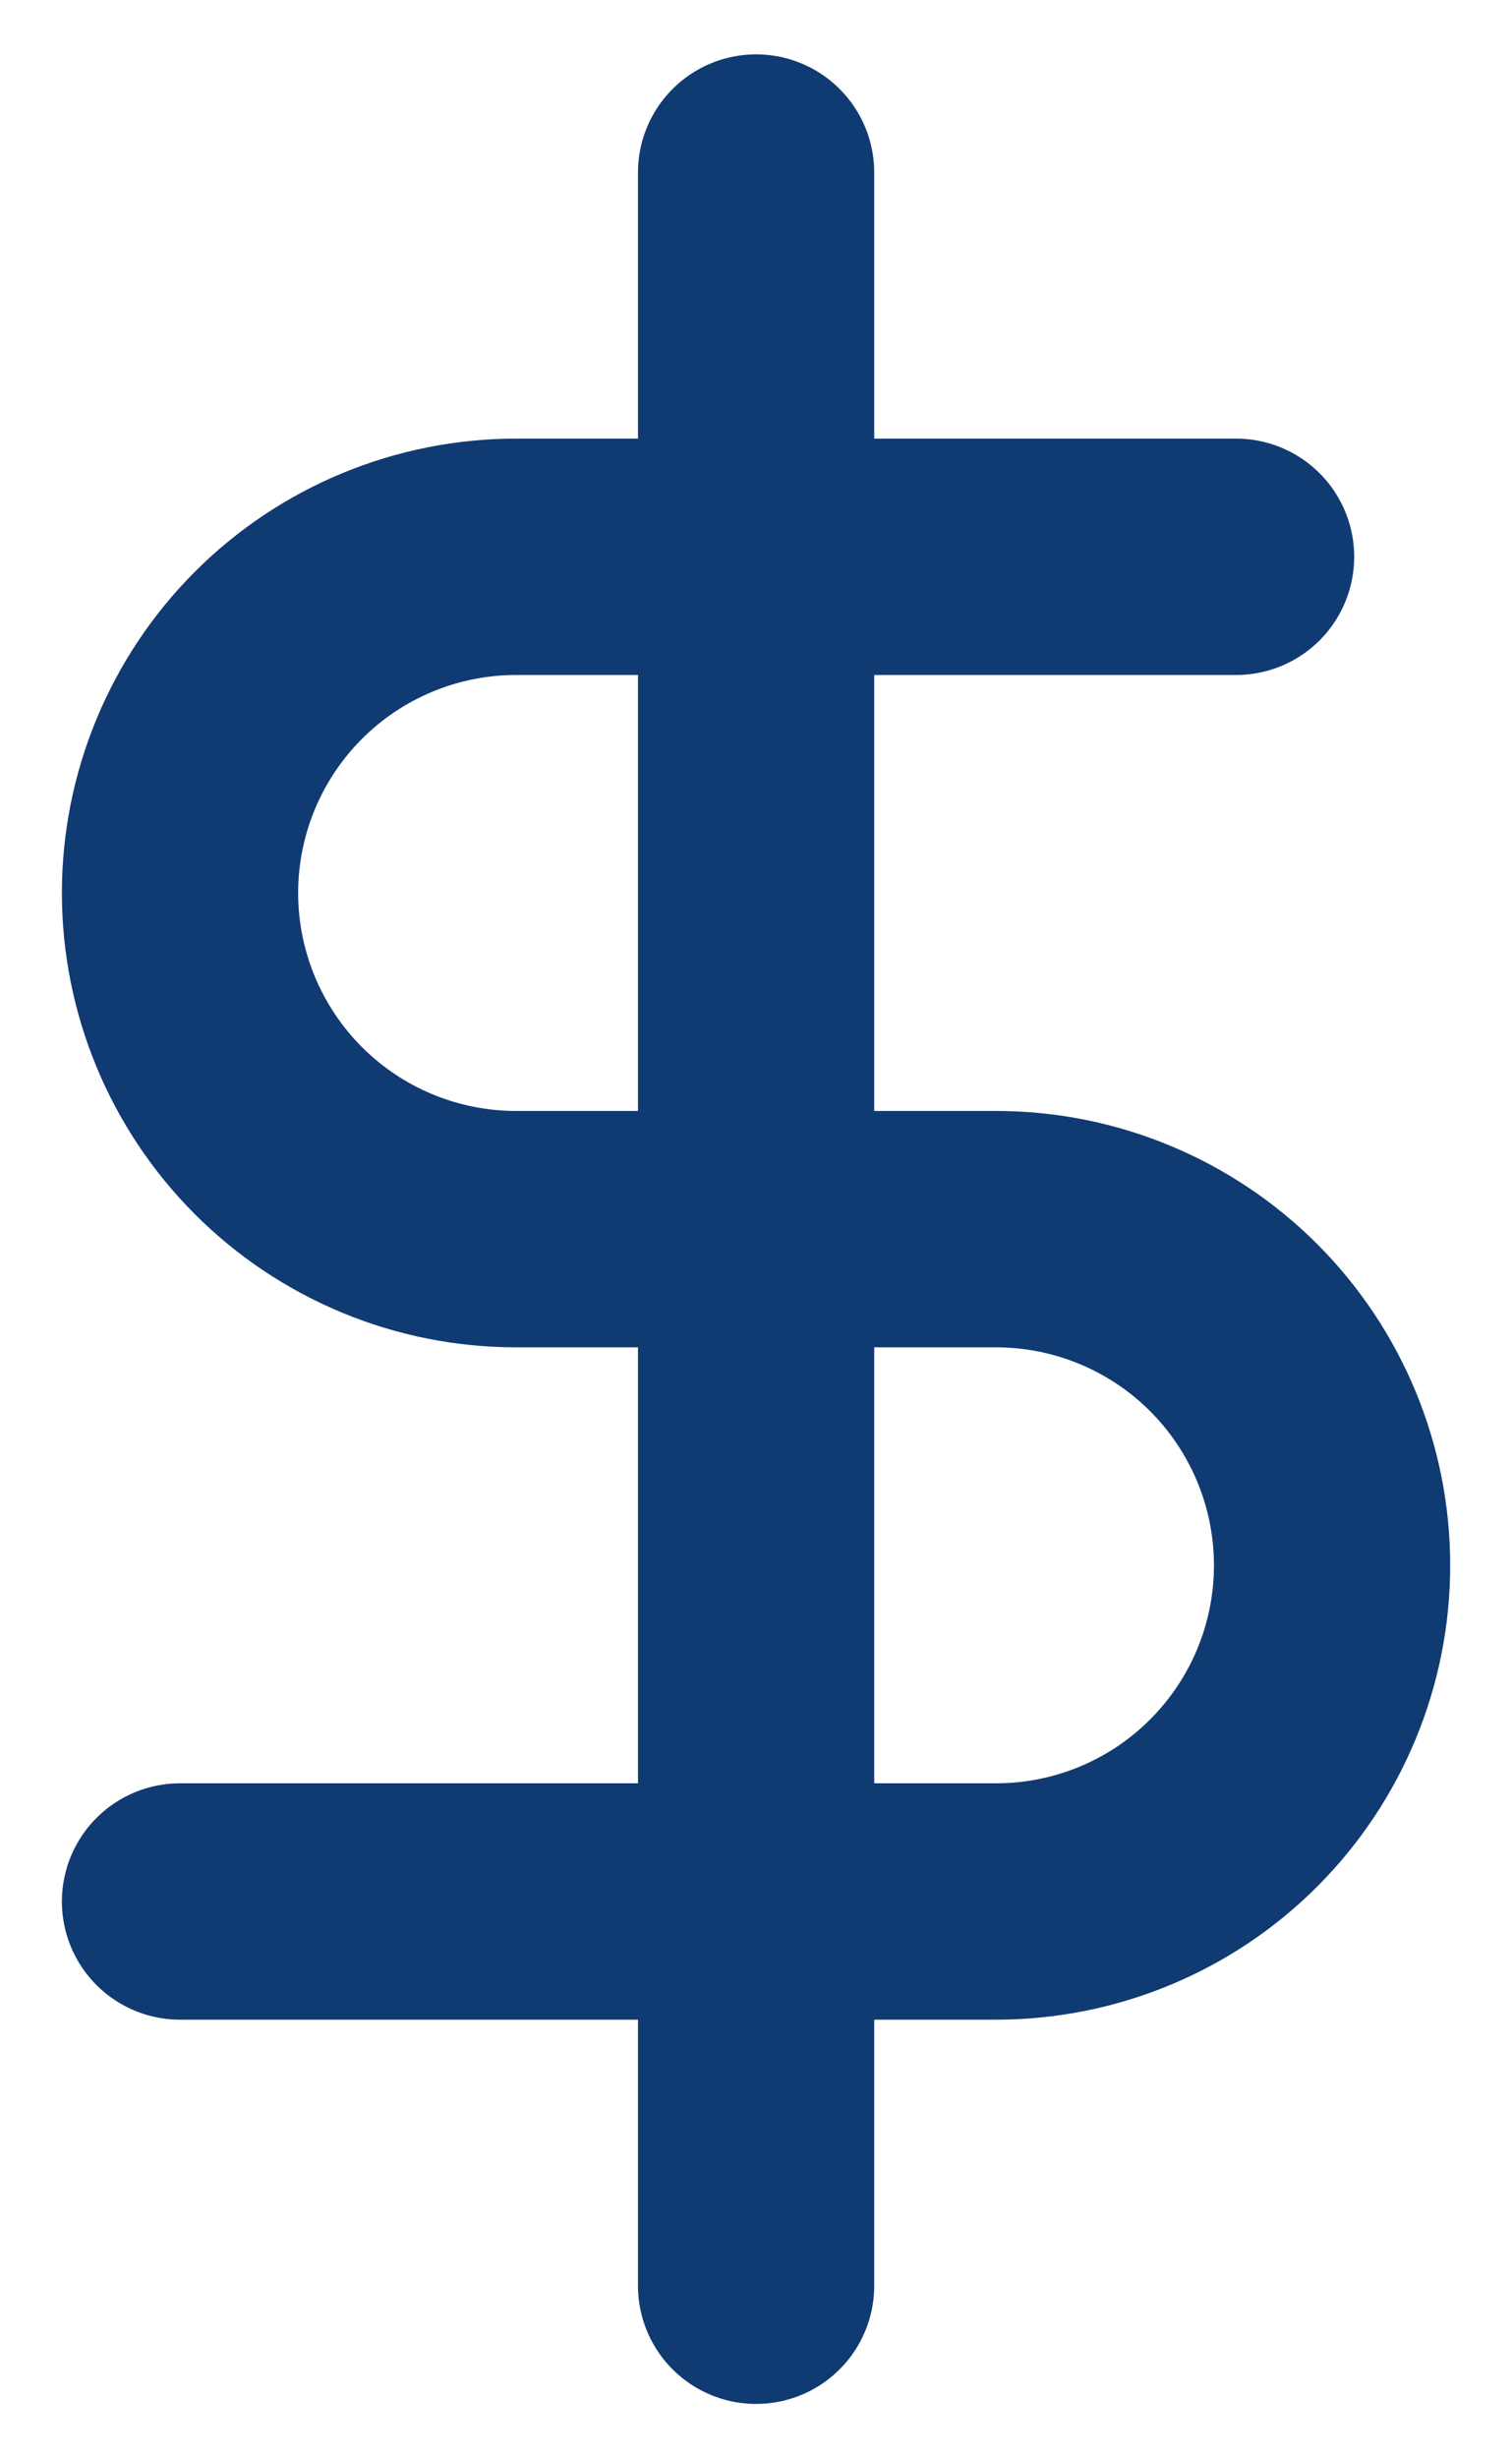
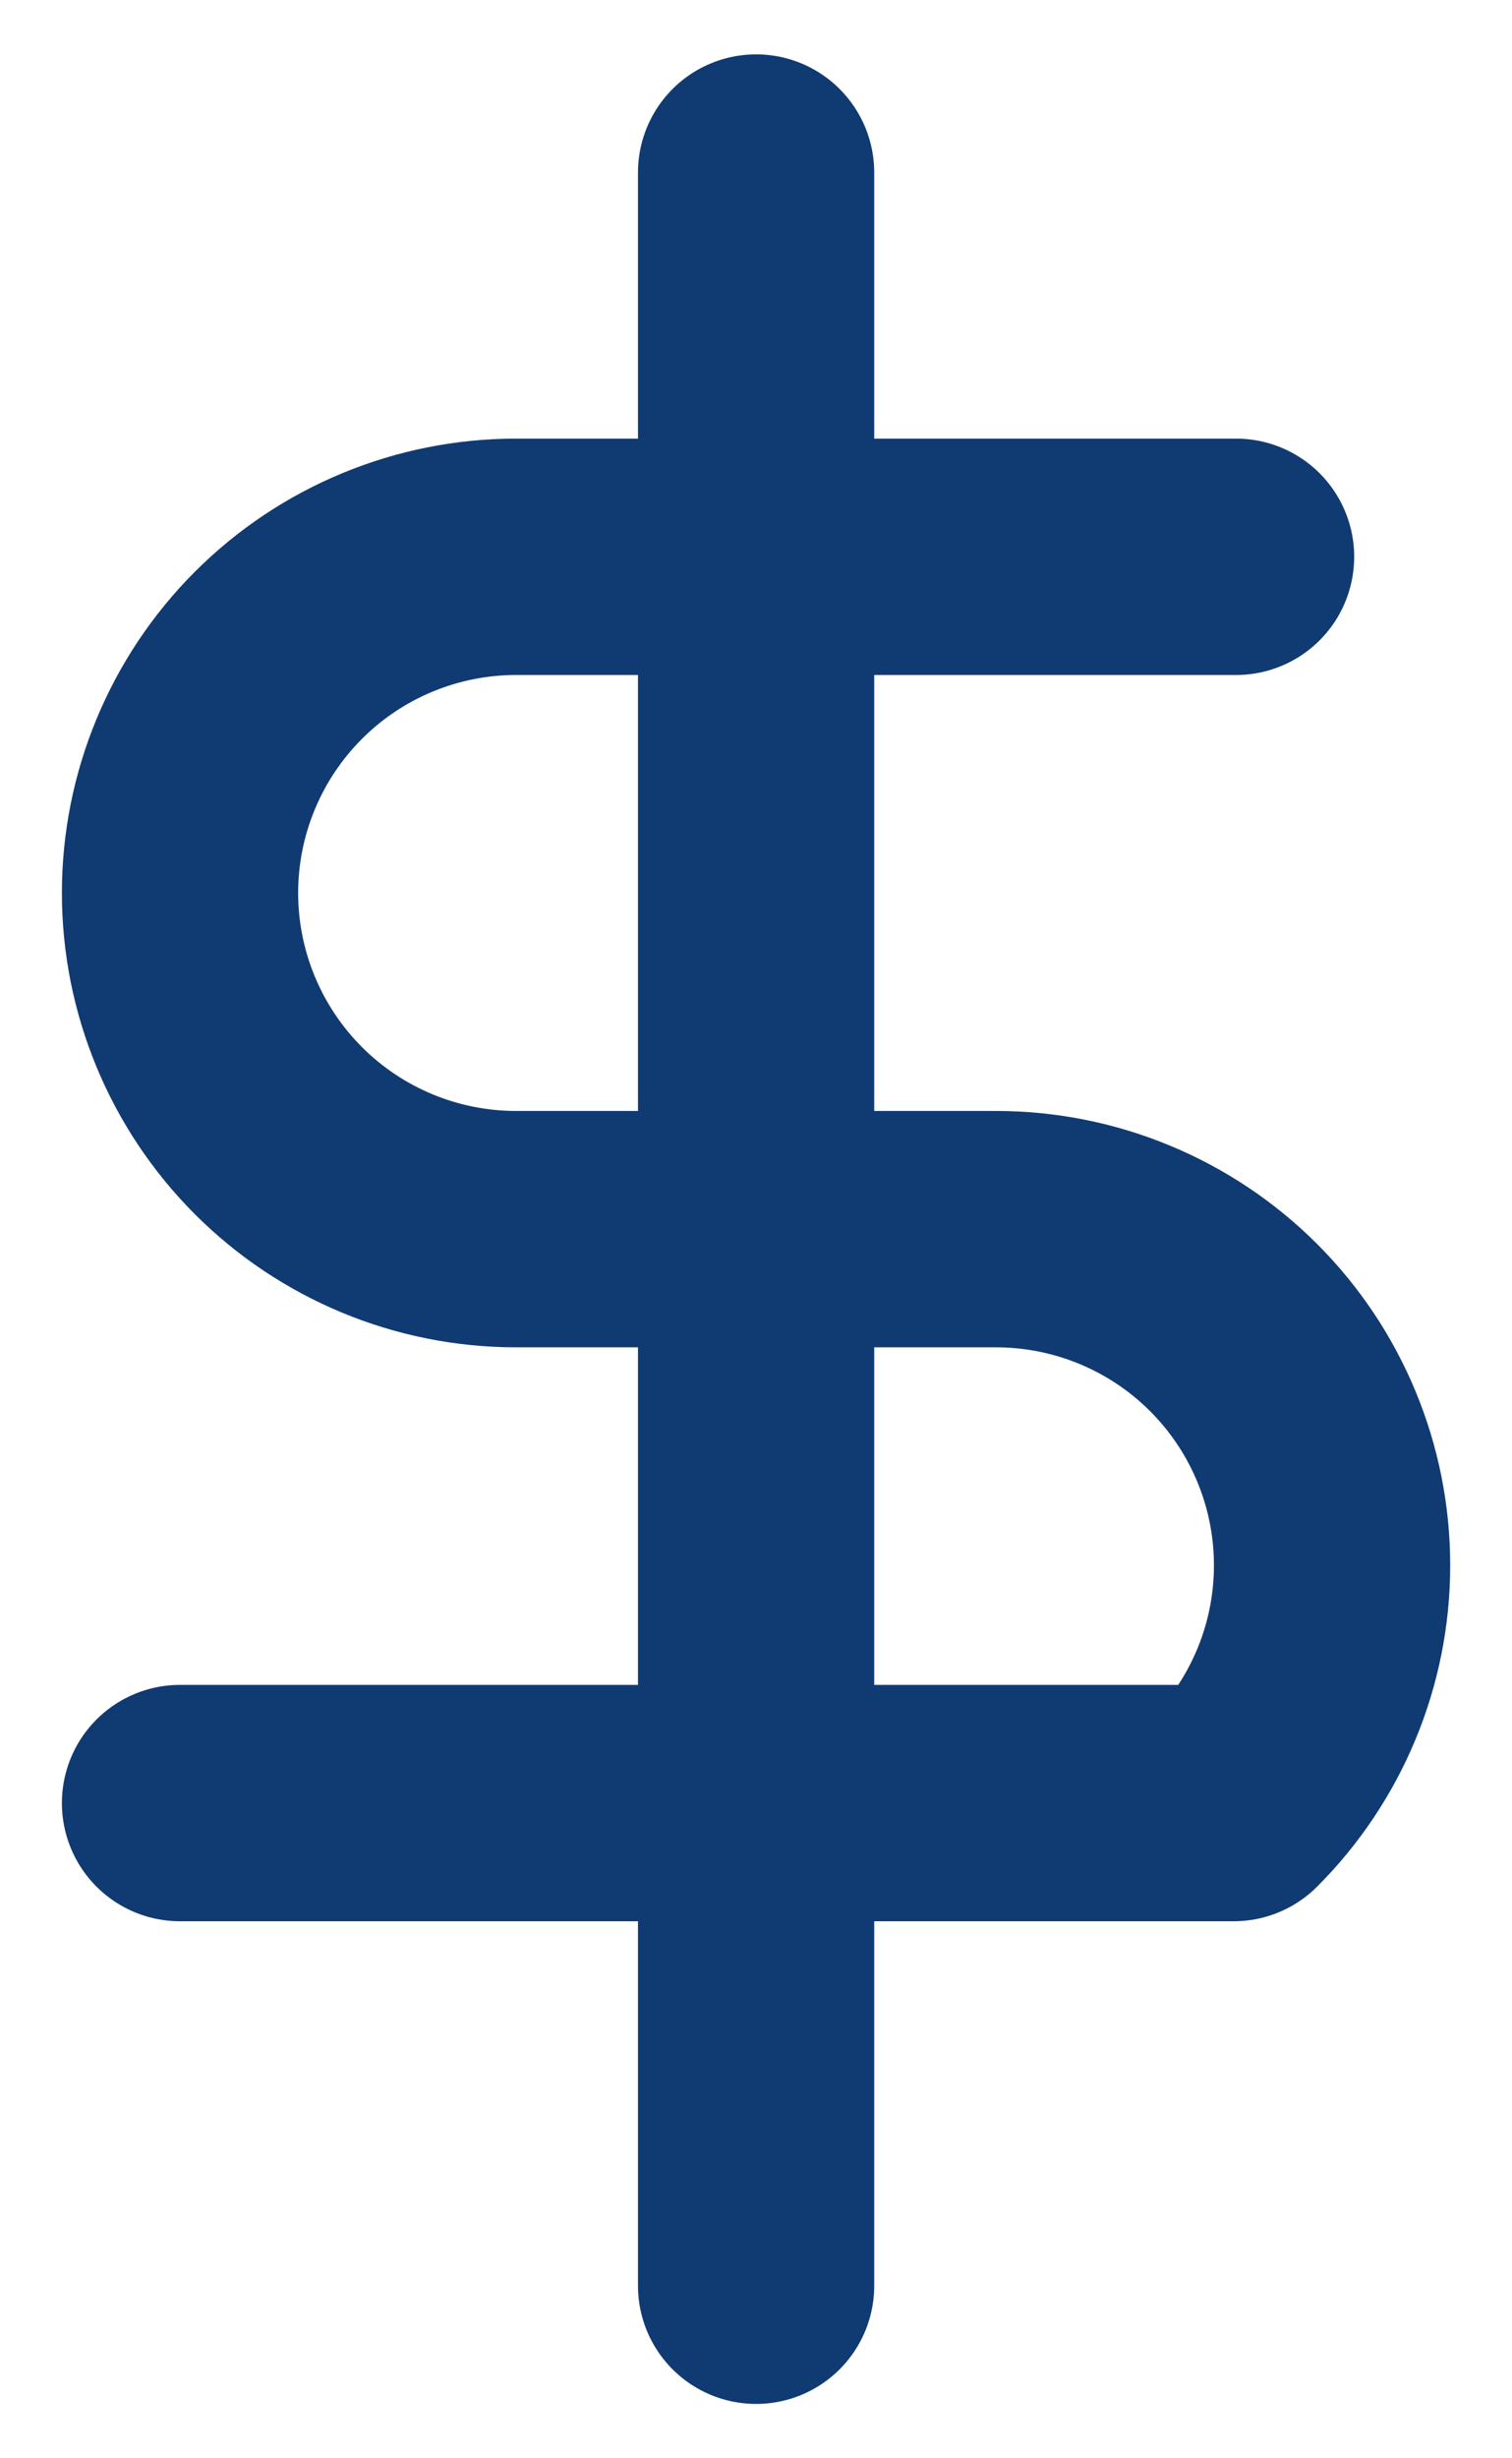
<svg xmlns="http://www.w3.org/2000/svg" width="16" height="26" viewBox="0 0 16 26" fill="none">
-   <path d="M8.001 1.825V24.175M13.08 5.889H5.461C4.518 5.889 3.613 6.264 2.947 6.93C2.28 7.597 1.905 8.502 1.905 9.444C1.905 10.387 2.28 11.292 2.947 11.959C3.613 12.625 4.518 13 5.461 13H10.54C11.483 13 12.388 13.375 13.054 14.041C13.721 14.708 14.096 15.613 14.096 16.556C14.096 17.499 13.721 18.403 13.054 19.07C12.388 19.737 11.483 20.111 10.54 20.111H1.905" stroke="#103A72" stroke-width="2.5" stroke-linecap="round" stroke-linejoin="round" />
+   <path d="M8.001 1.825V24.175M13.08 5.889H5.461C4.518 5.889 3.613 6.264 2.947 6.93C2.28 7.597 1.905 8.502 1.905 9.444C1.905 10.387 2.28 11.292 2.947 11.959C3.613 12.625 4.518 13 5.461 13H10.54C11.483 13 12.388 13.375 13.054 14.041C13.721 14.708 14.096 15.613 14.096 16.556C14.096 17.499 13.721 18.403 13.054 19.07H1.905" stroke="#103A72" stroke-width="2.5" stroke-linecap="round" stroke-linejoin="round" />
</svg>